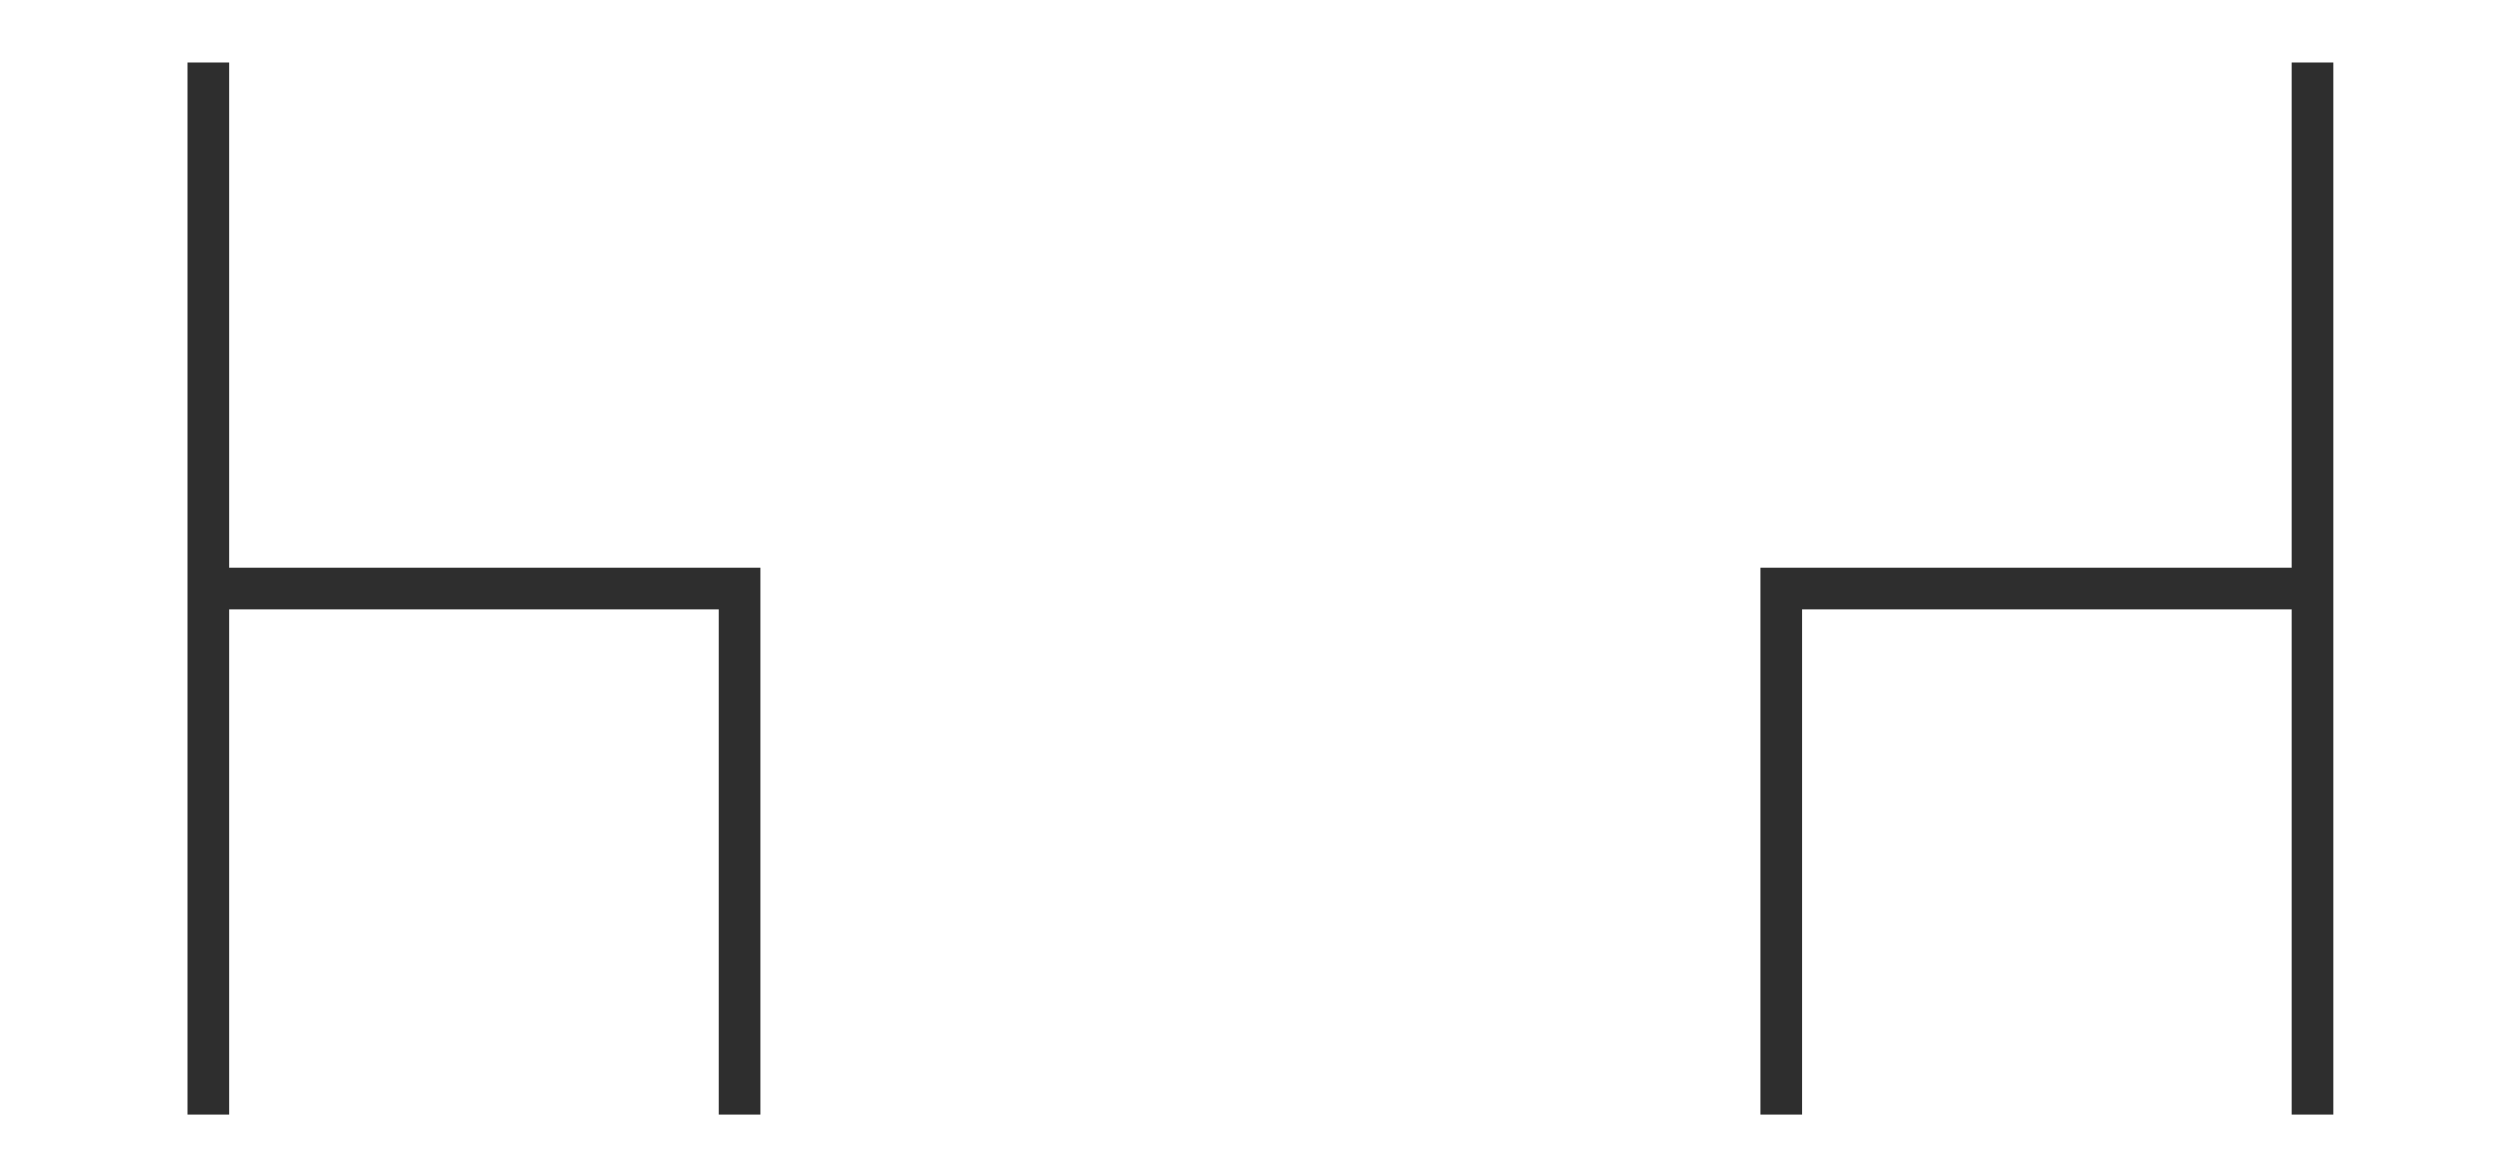
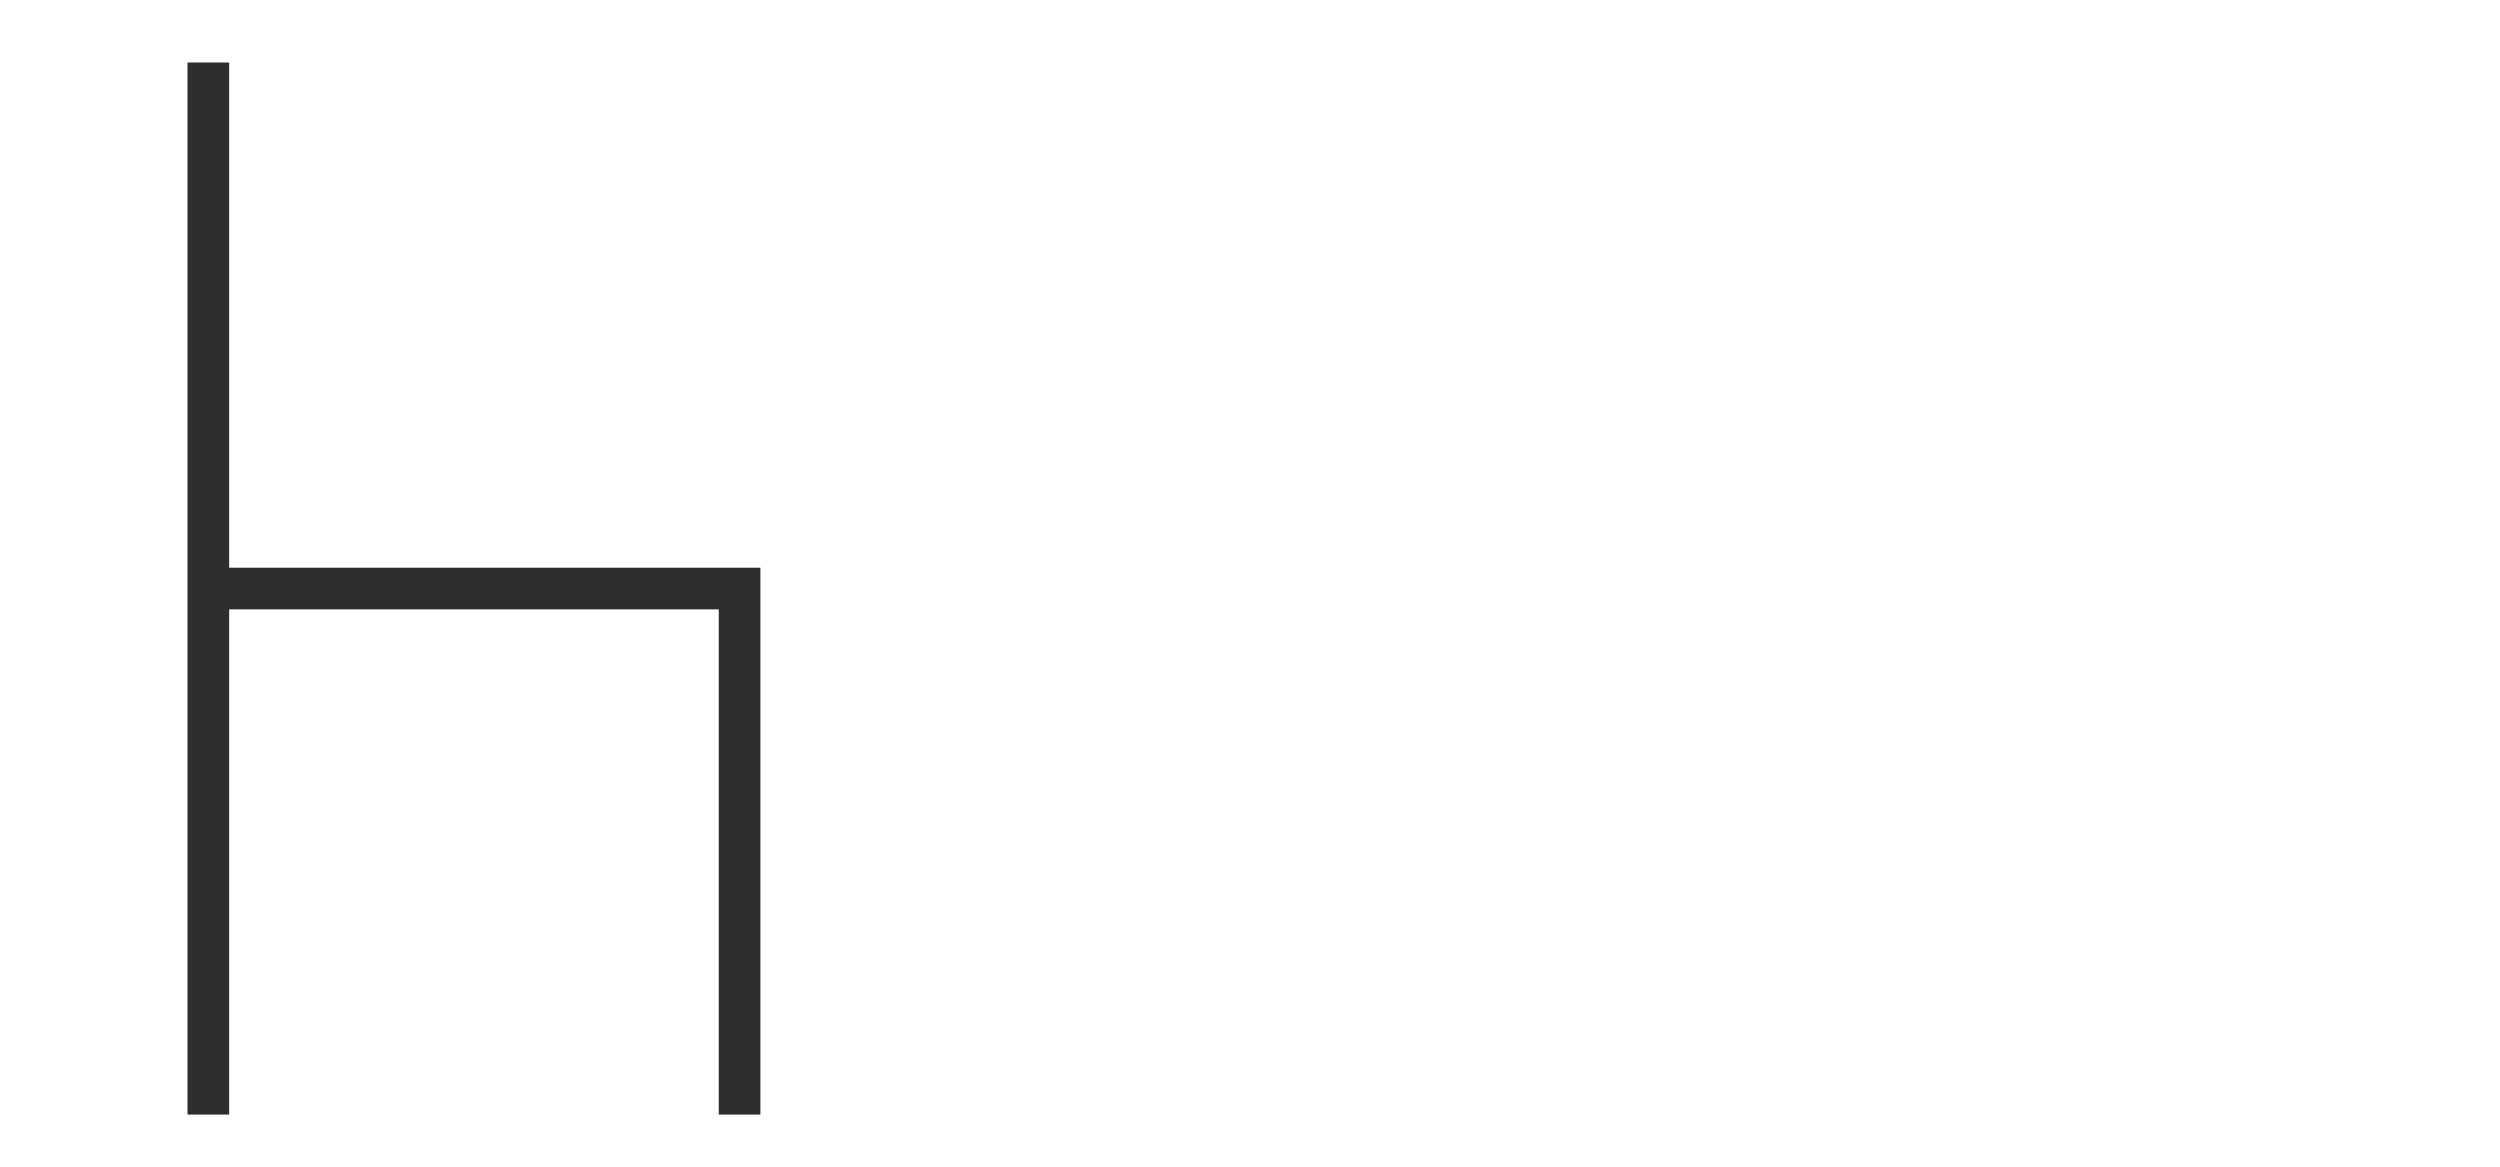
<svg xmlns="http://www.w3.org/2000/svg" width="120" height="56" viewBox="0 0 120 56" fill="none">
-   <path d="M111 3V28.25M111 53.5V28.25M111 28.25H85.5V53.5" stroke="#2E2E2E" stroke-width="2" />
  <path d="M10 3V28.25M10 53.5V28.25M10 28.25H35.5V53.5" stroke="#2E2E2E" stroke-width="2" />
</svg>